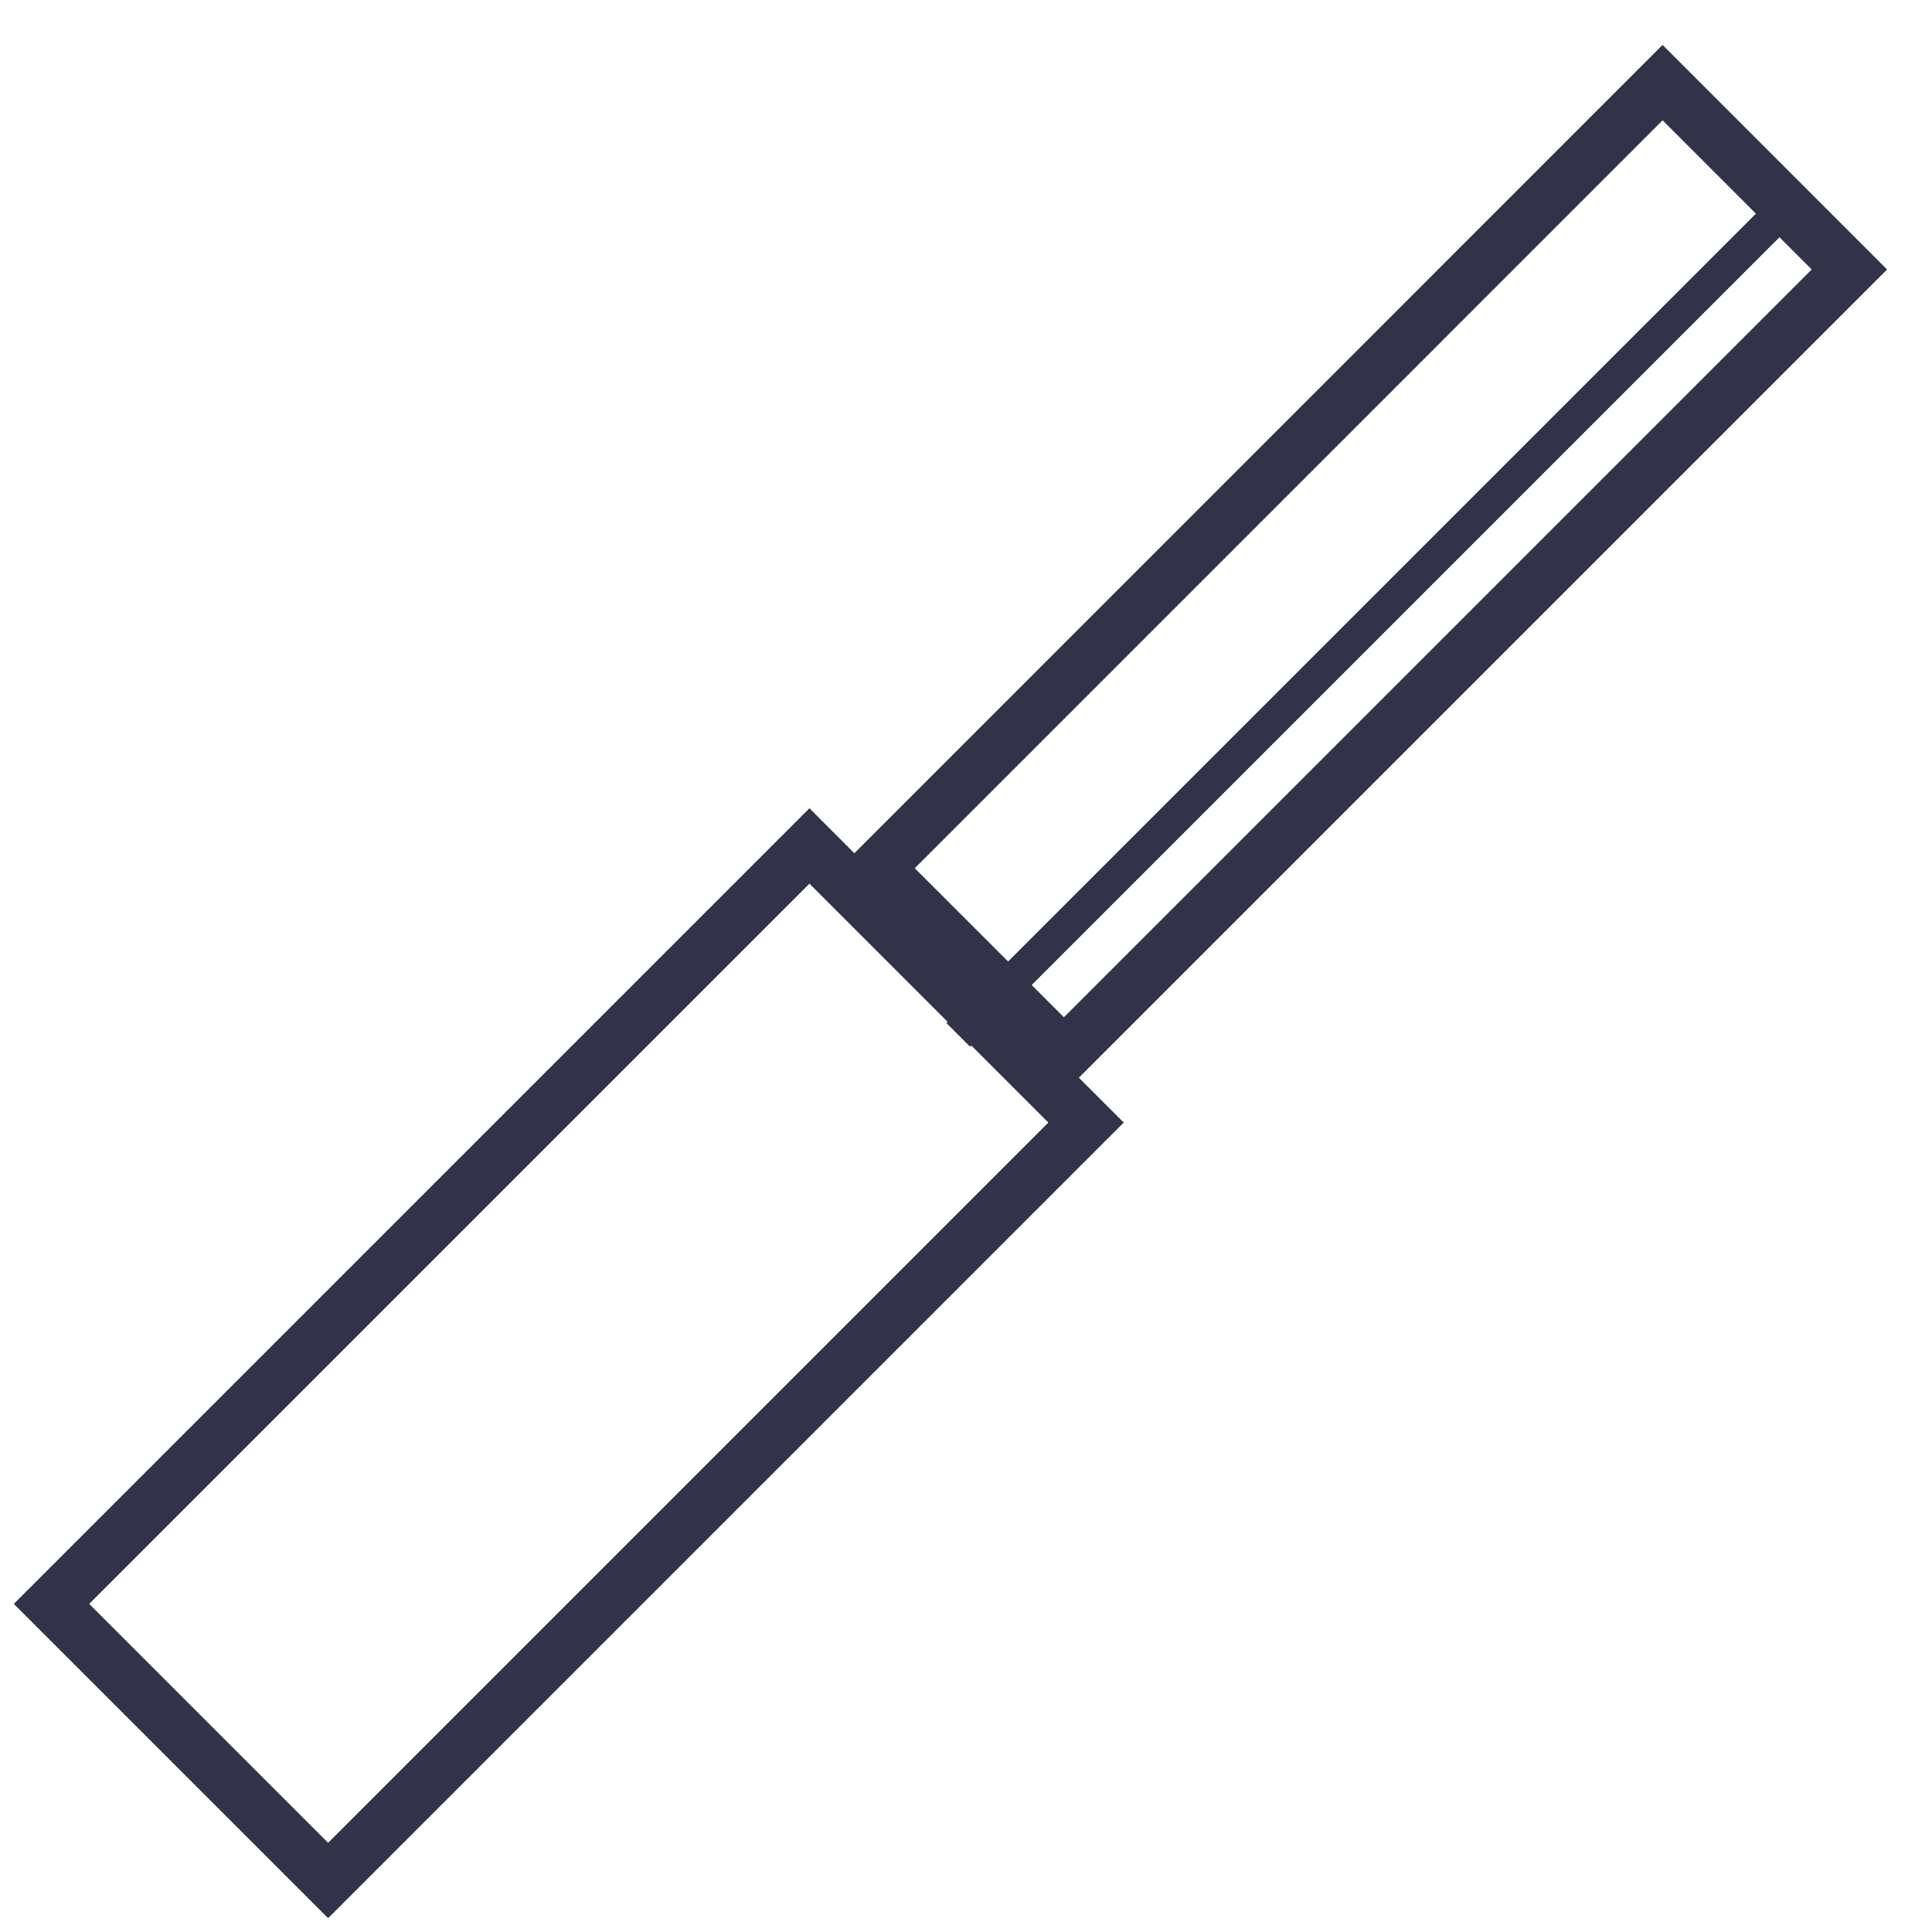
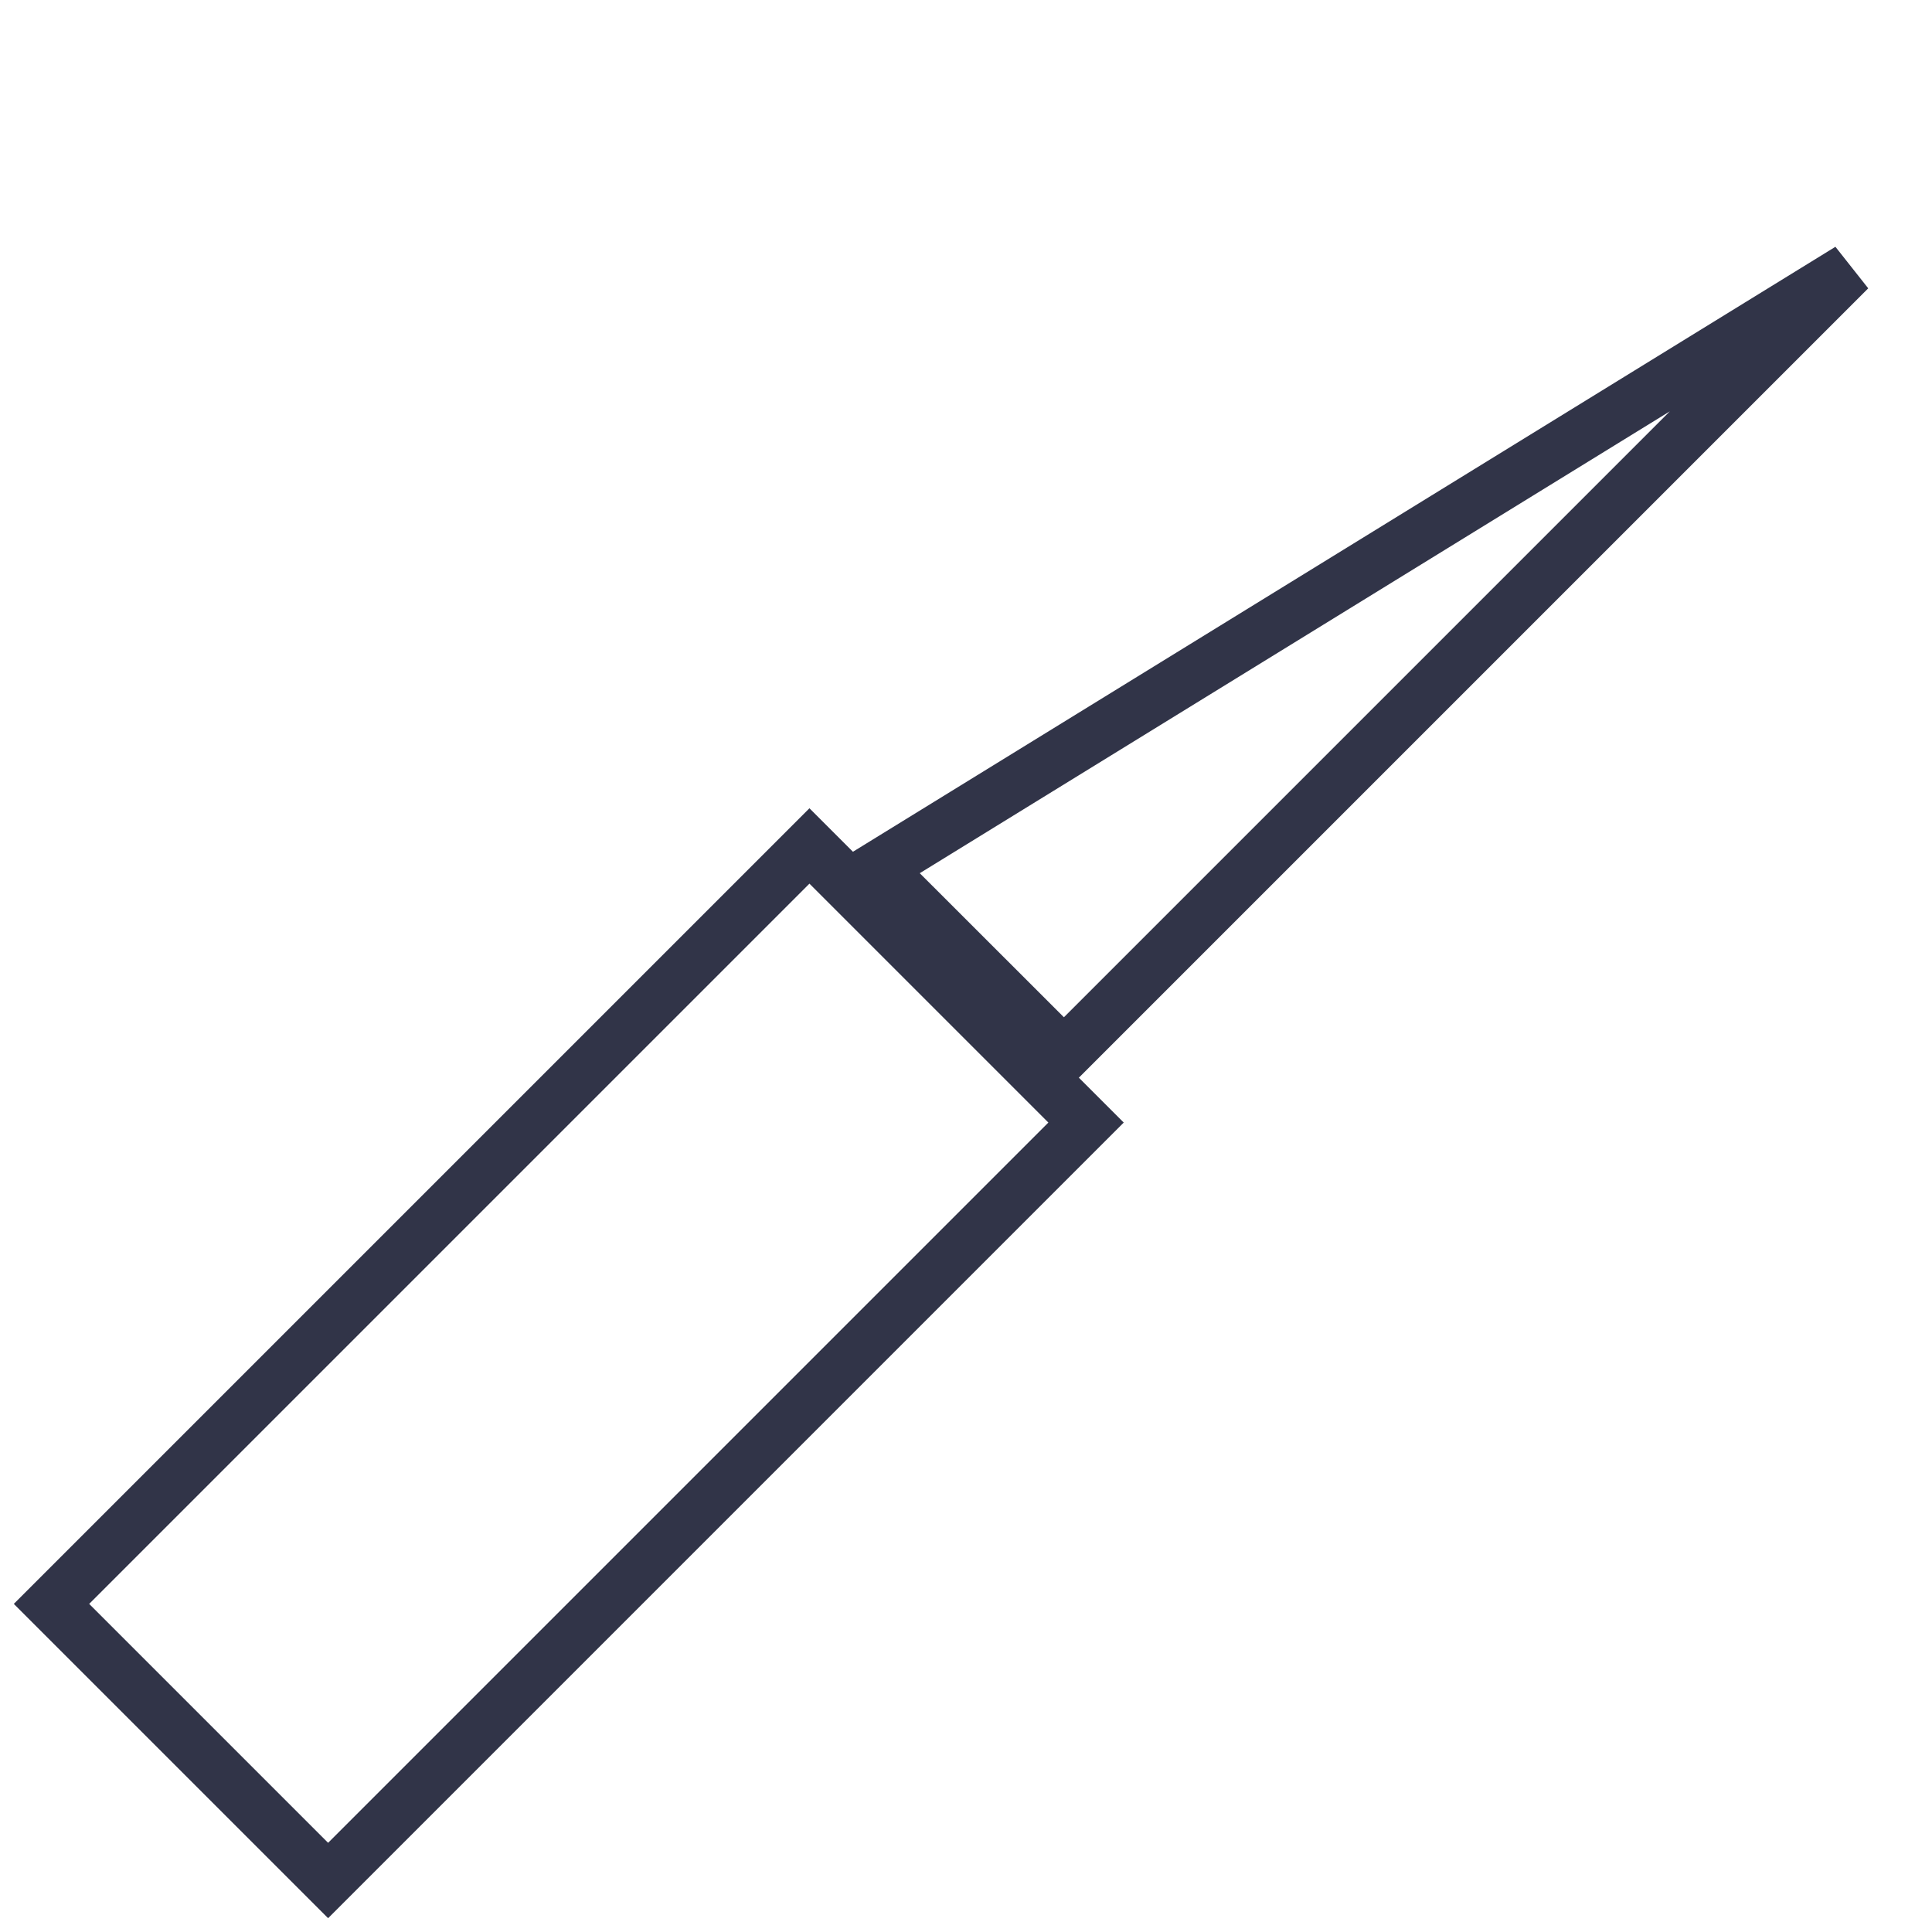
<svg xmlns="http://www.w3.org/2000/svg" width="29" height="29" fill="none">
-   <path stroke="#313448" stroke-width=".8" d="M27.76 4.045l-11.79 11.79-2.805-2.803L24.956 1.24z" />
-   <path stroke="#313448" stroke-width=".5" d="M26.741 3.177L14.384 15.534" />
+   <path stroke="#313448" stroke-width=".8" d="M27.76 4.045l-11.79 11.79-2.805-2.803z" />
  <path stroke="#313448" stroke-width=".8" d="M16.302 16.85L4.925 28.227.773 24.075 12.15 12.698z" />
</svg>